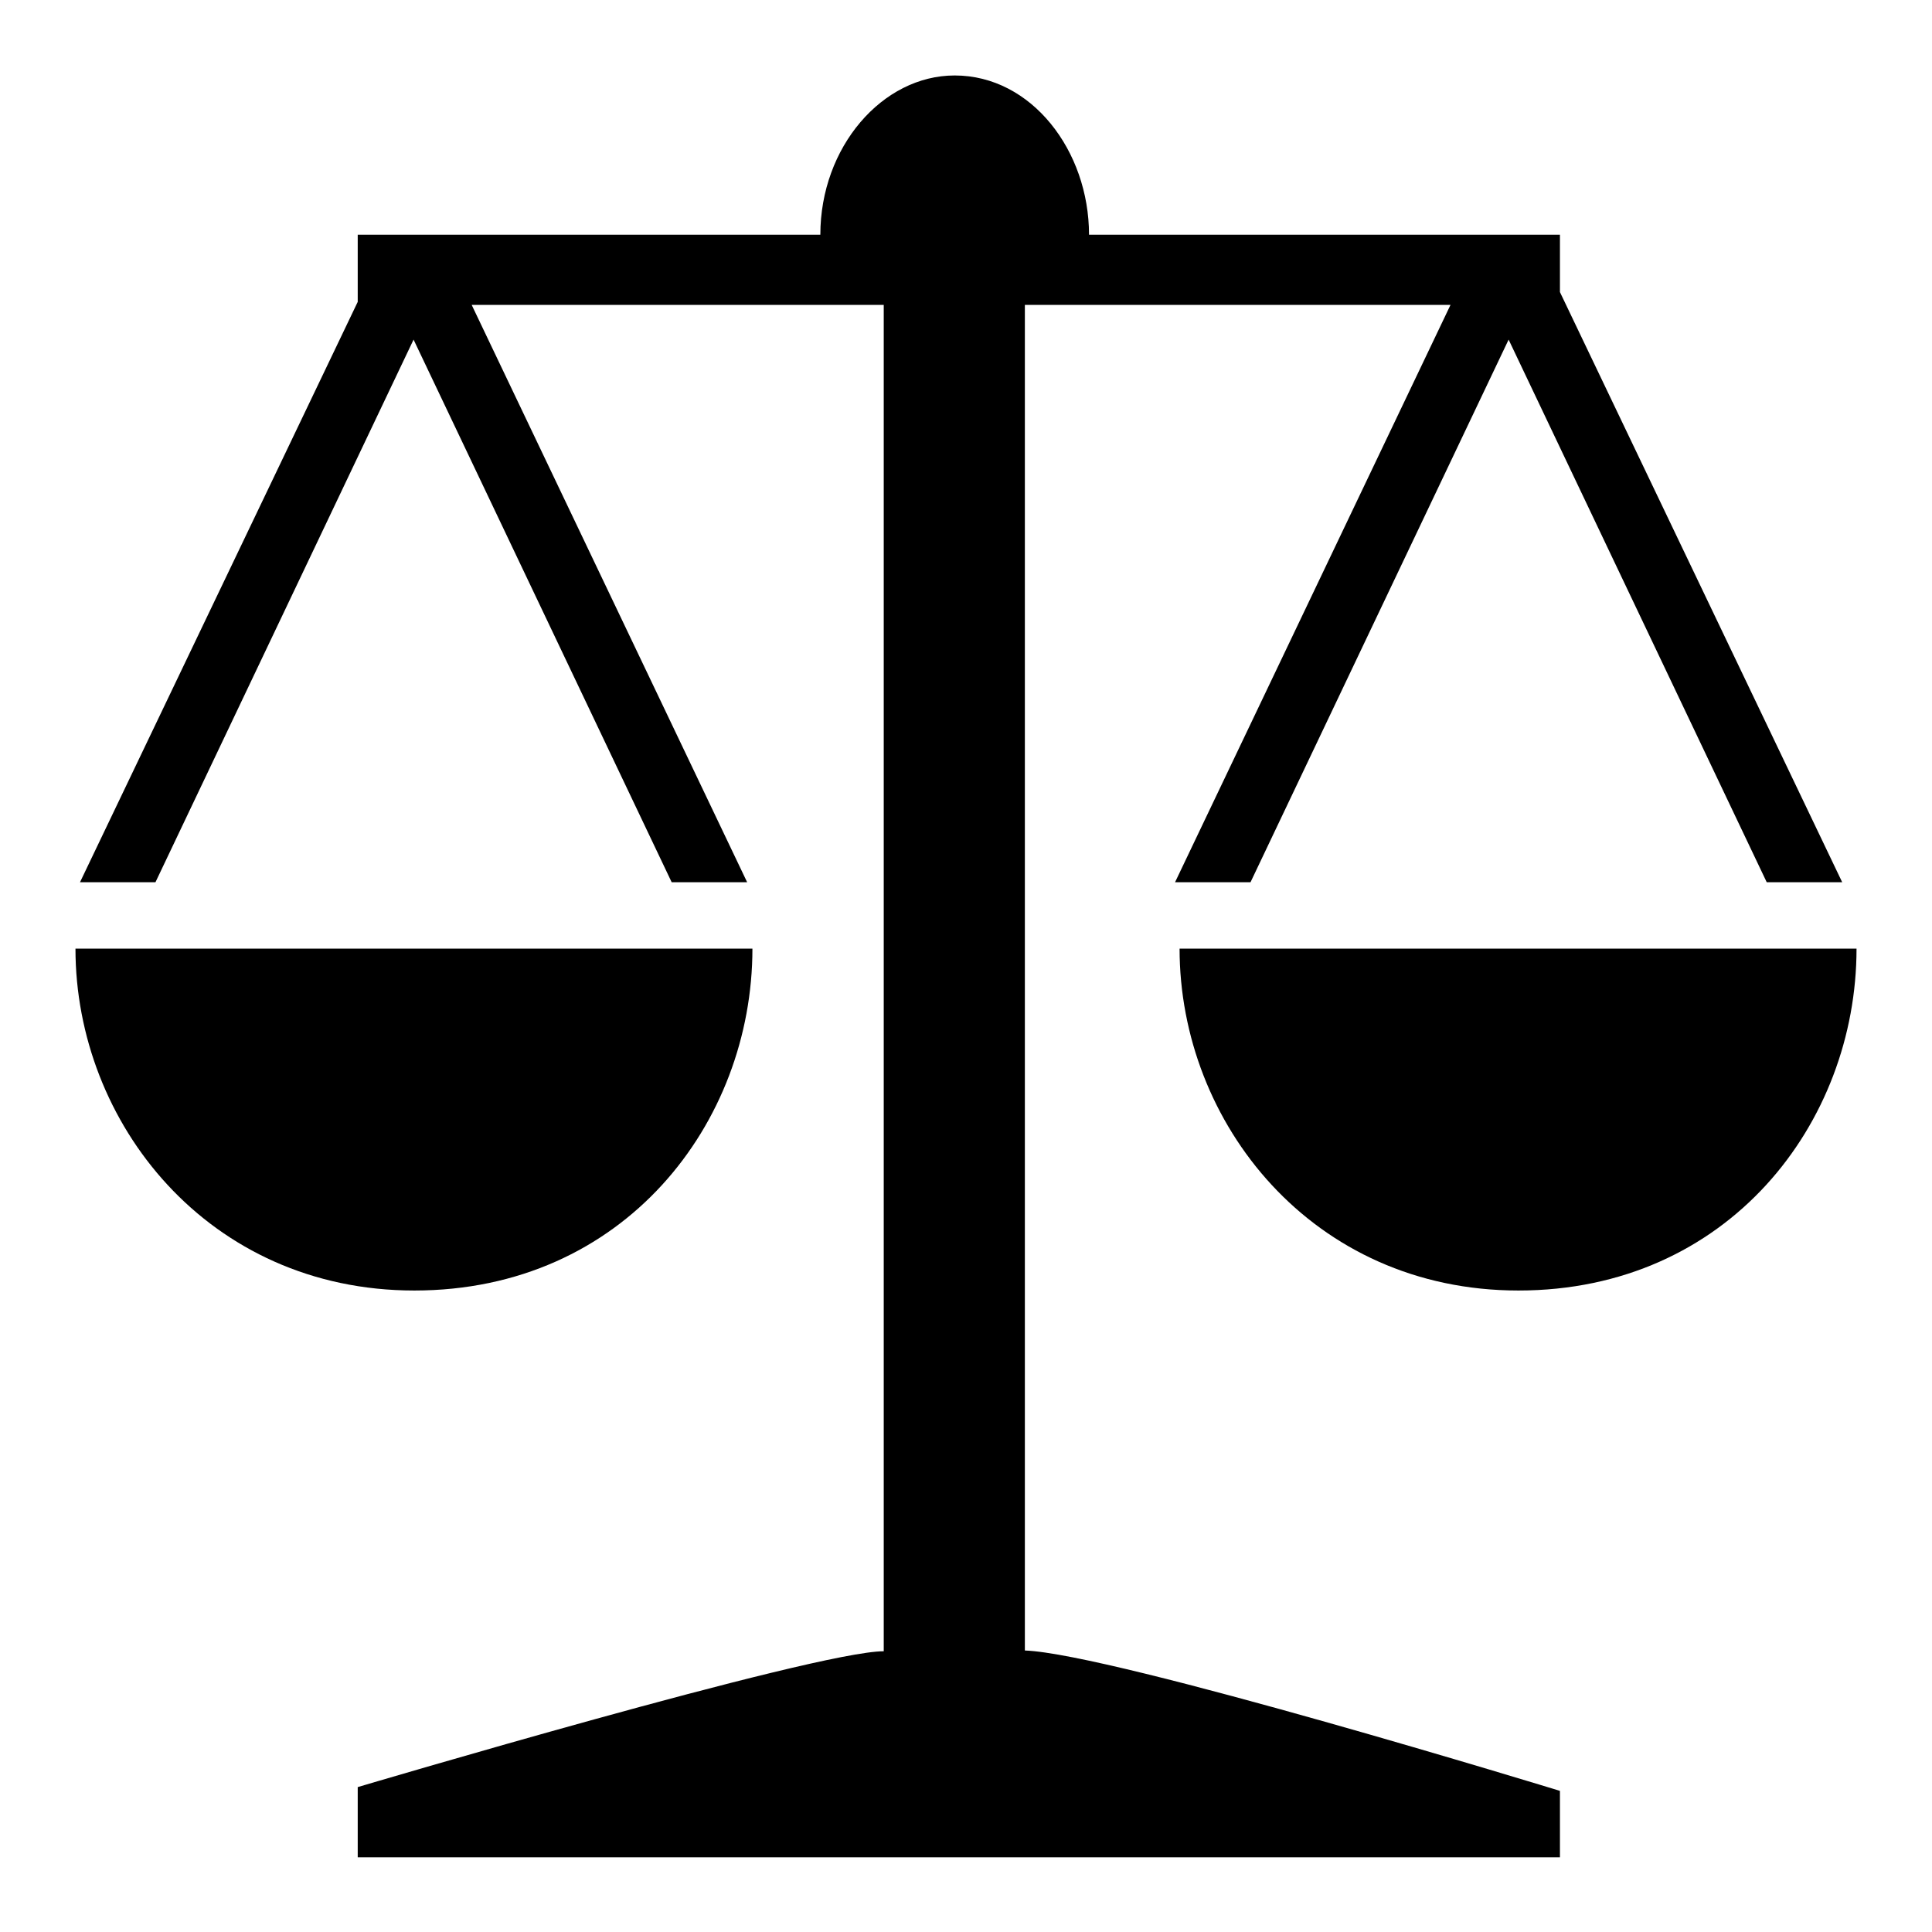
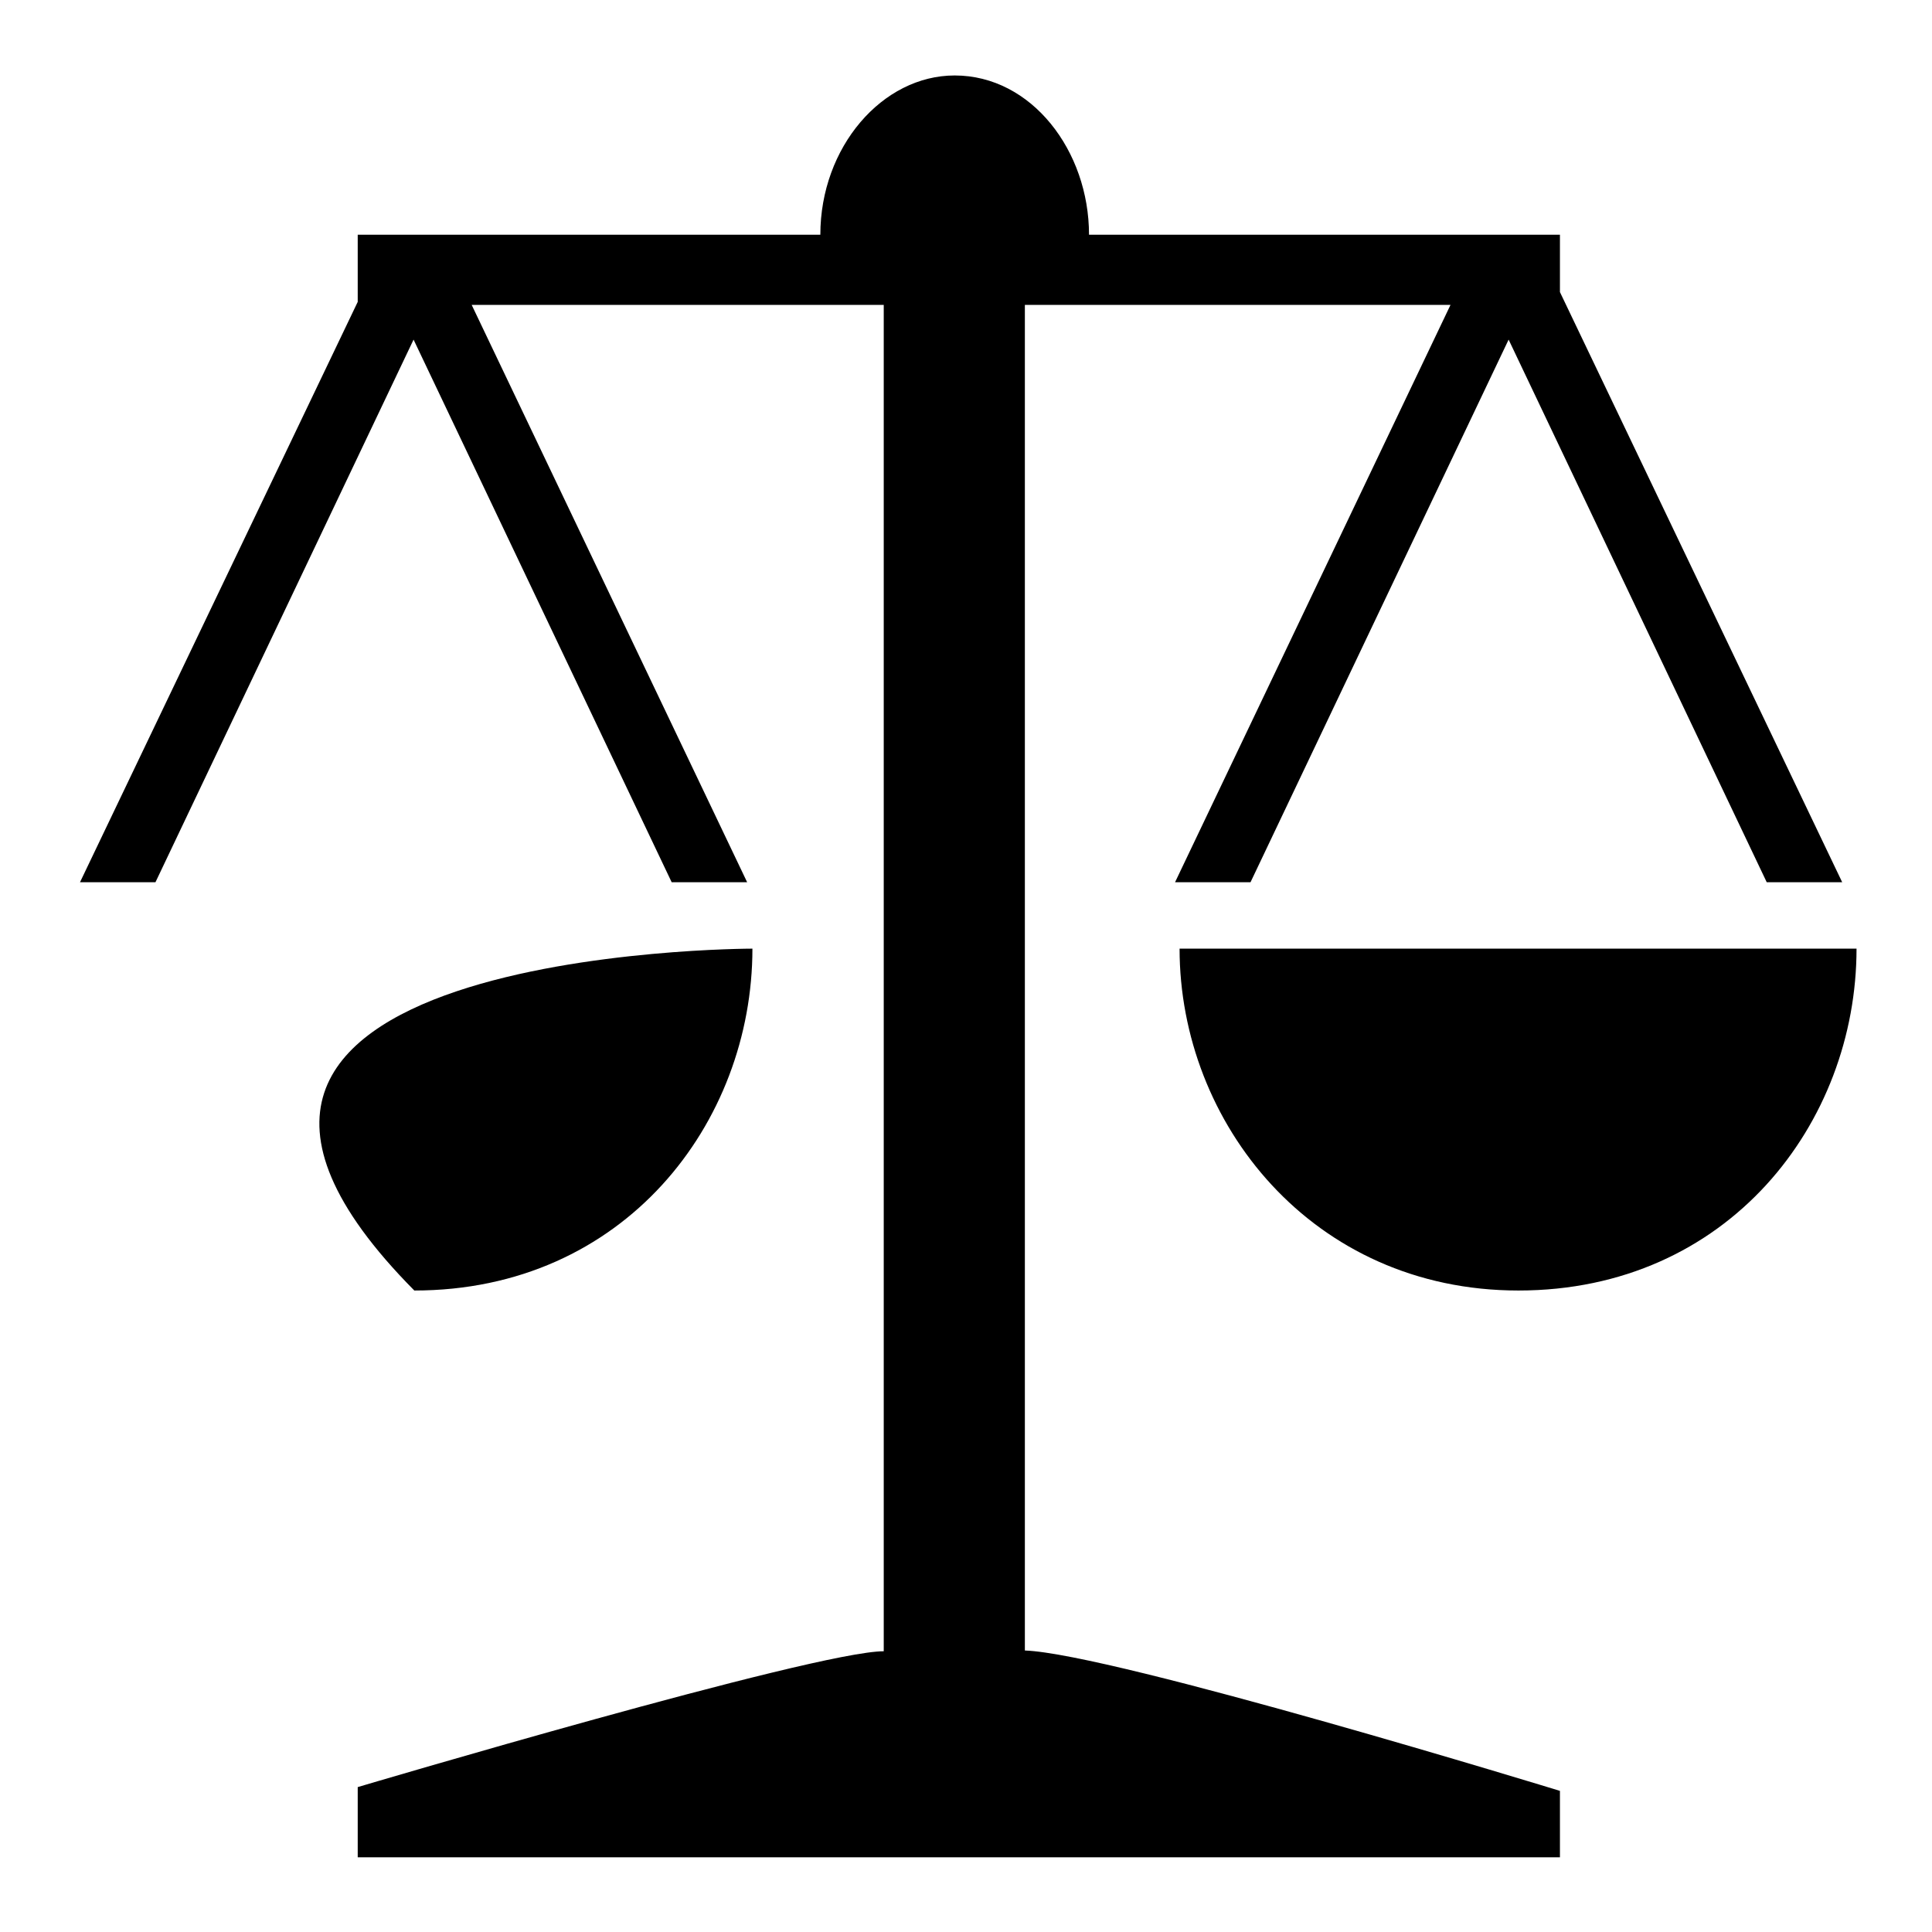
<svg xmlns="http://www.w3.org/2000/svg" version="1.1" x="0px" y="0px" viewBox="0 0 256 256" enable-background="new 0 0 256 256" xml:space="preserve">
  <g>
    <g>
-       <path fill="#000000" d="M199.9,45l-34.2,71.9h-10l36.5-76.5h-56.4v178.3c11.6,0.4,70.9,18.6,70.9,18.6v8.8H47.4v-9.3c0,0,60.6-18,69.7-18V40.4H62.5l36.5,76.5h-10L54.8,45l-34.2,71.9h-10L47.4,40v-8.9H48h60.7c0-11.6,8.2-21.1,17.8-21.1c10.2,0,17.8,10,17.8,21.1h62.4v7.6l37.4,78.2h-10L199.9,45z M99.7,125.7c0,23.1-17,45.3-44.8,45.3C27.6,171,10,148.8,10,125.7C10,125.7,99.7,125.7,99.7,125.7z M156.3,125.7c0,0,89.7,0,89.7,0c0,23.1-17,45.3-44.8,45.3C173.9,171,156.3,148.8,156.3,125.7z" />
+       <path fill="#000000" d="M199.9,45l-34.2,71.9h-10l36.5-76.5h-56.4v178.3c11.6,0.4,70.9,18.6,70.9,18.6v8.8H47.4v-9.3c0,0,60.6-18,69.7-18V40.4H62.5l36.5,76.5h-10L54.8,45l-34.2,71.9h-10L47.4,40v-8.9H48h60.7c0-11.6,8.2-21.1,17.8-21.1c10.2,0,17.8,10,17.8,21.1h62.4v7.6l37.4,78.2h-10L199.9,45z M99.7,125.7c0,23.1-17,45.3-44.8,45.3C10,125.7,99.7,125.7,99.7,125.7z M156.3,125.7c0,0,89.7,0,89.7,0c0,23.1-17,45.3-44.8,45.3C173.9,171,156.3,148.8,156.3,125.7z" />
    </g>
  </g>
</svg>